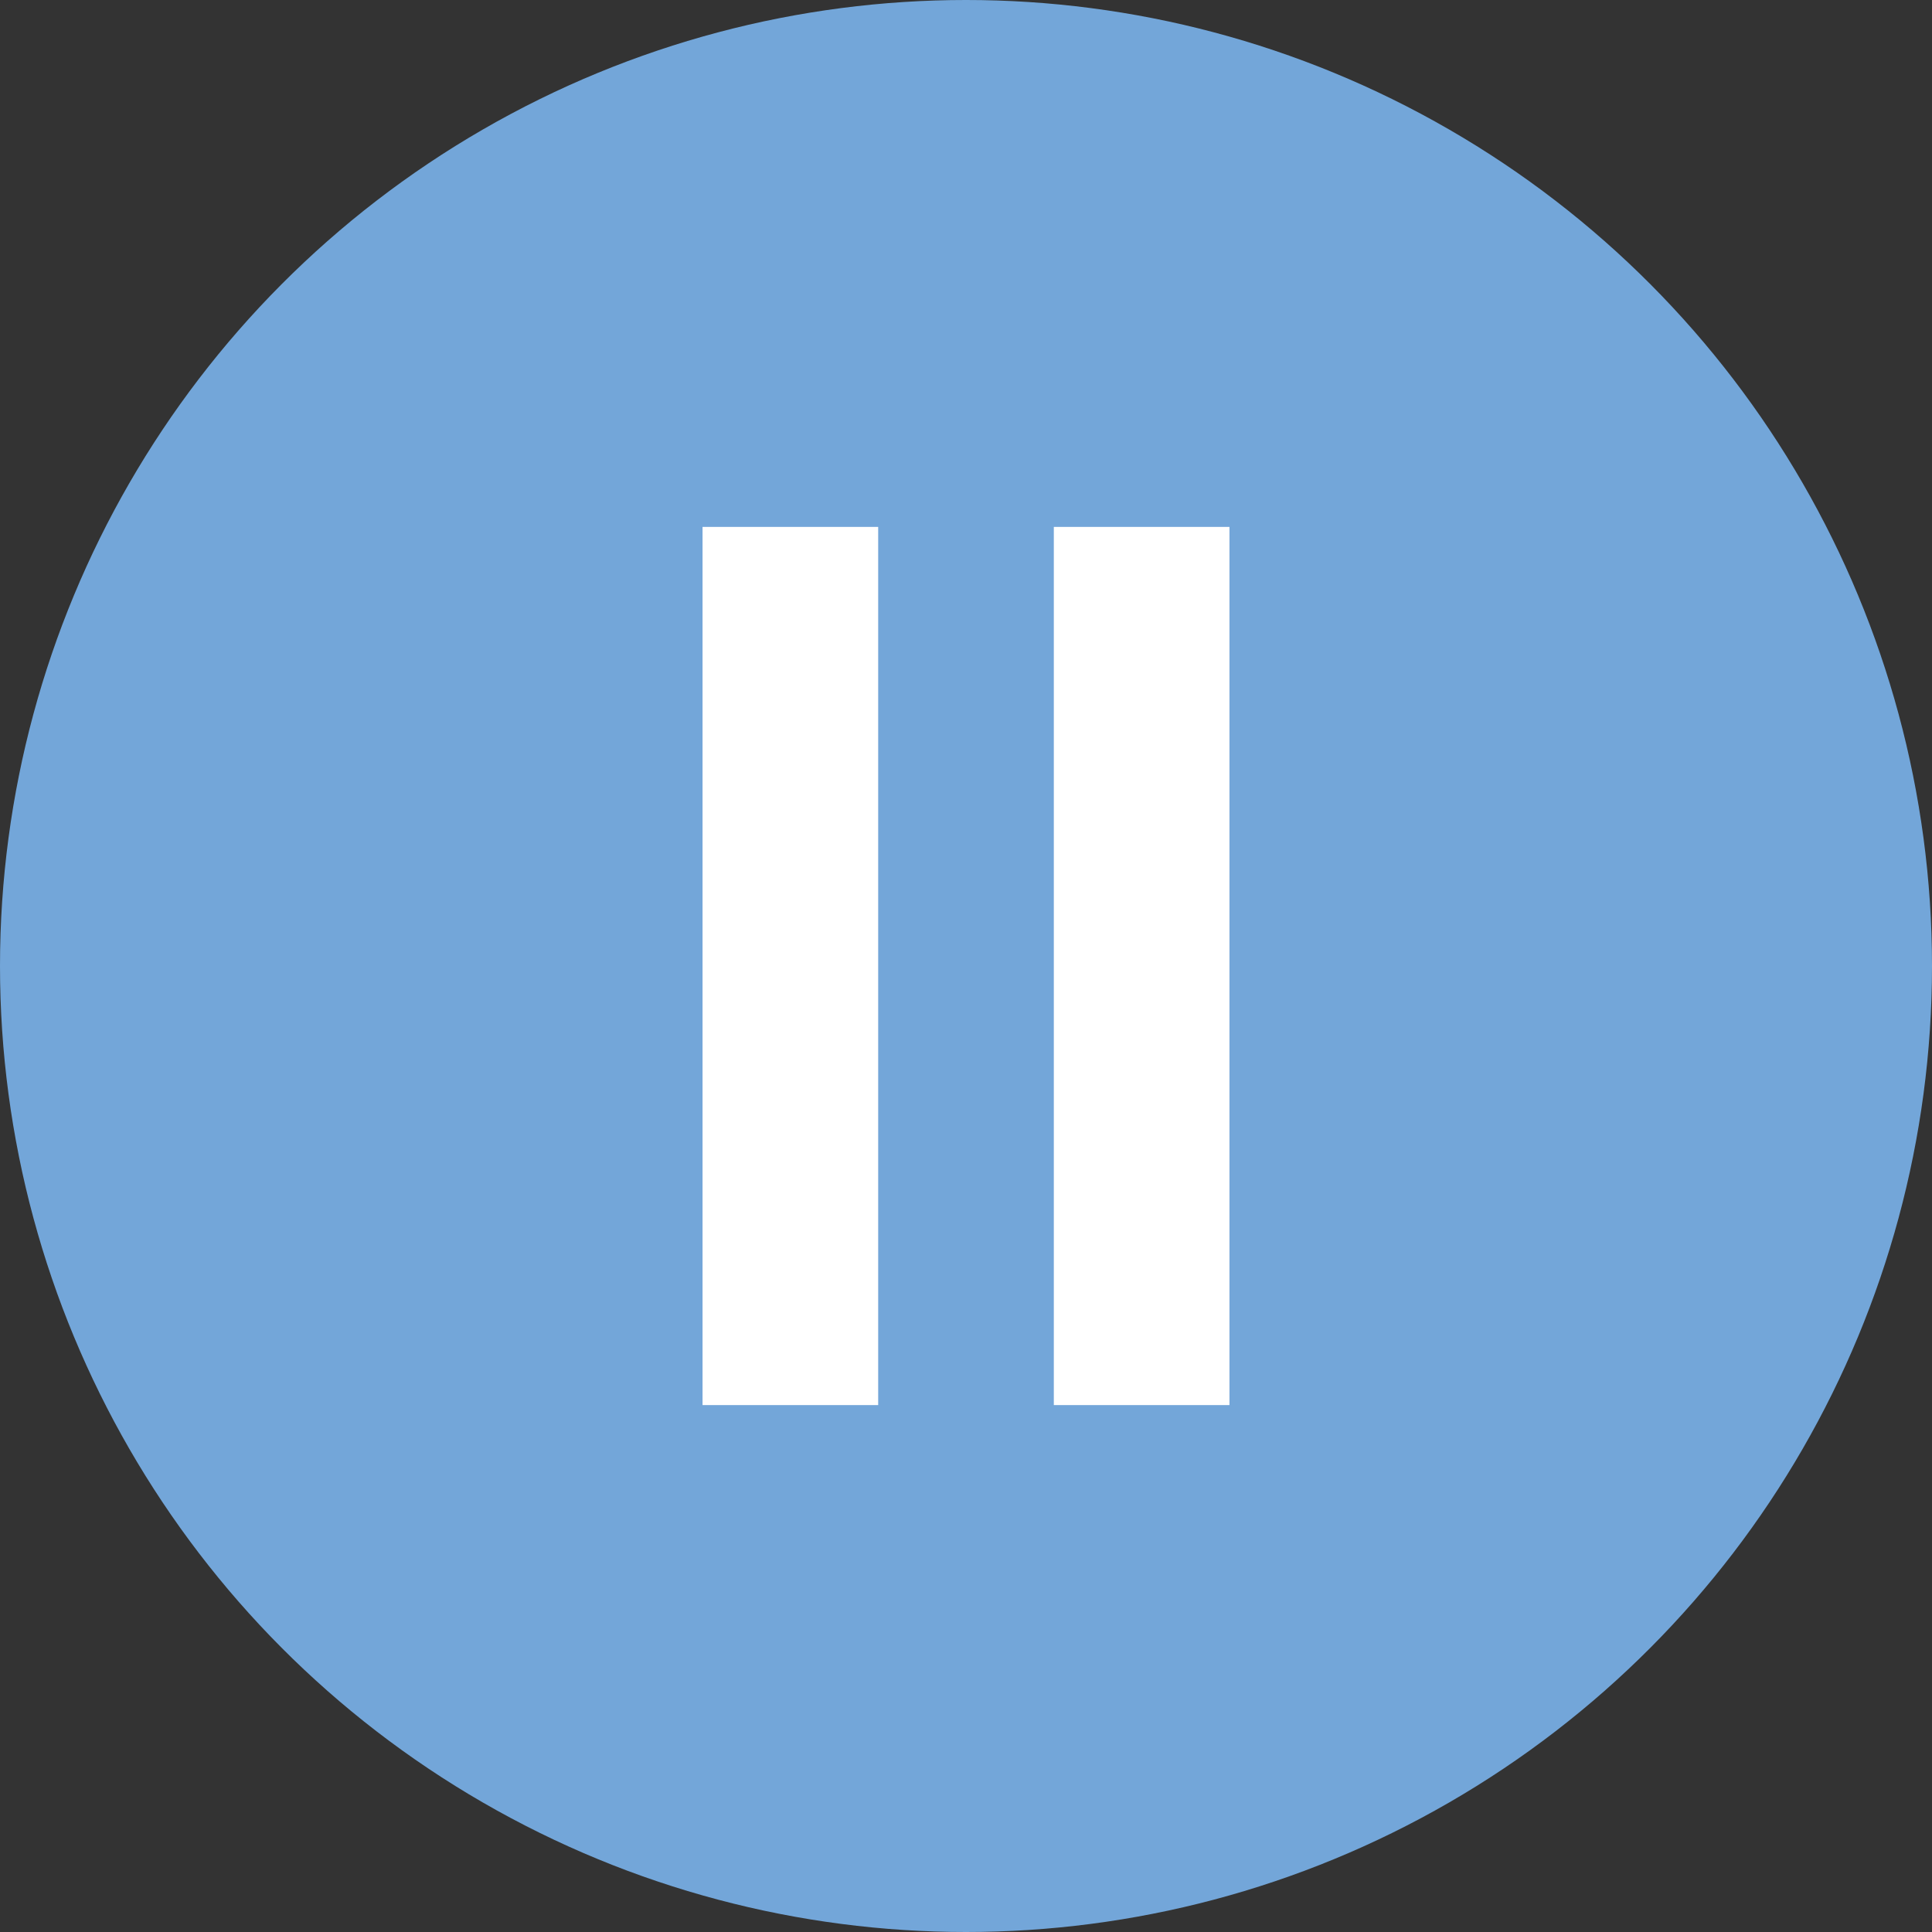
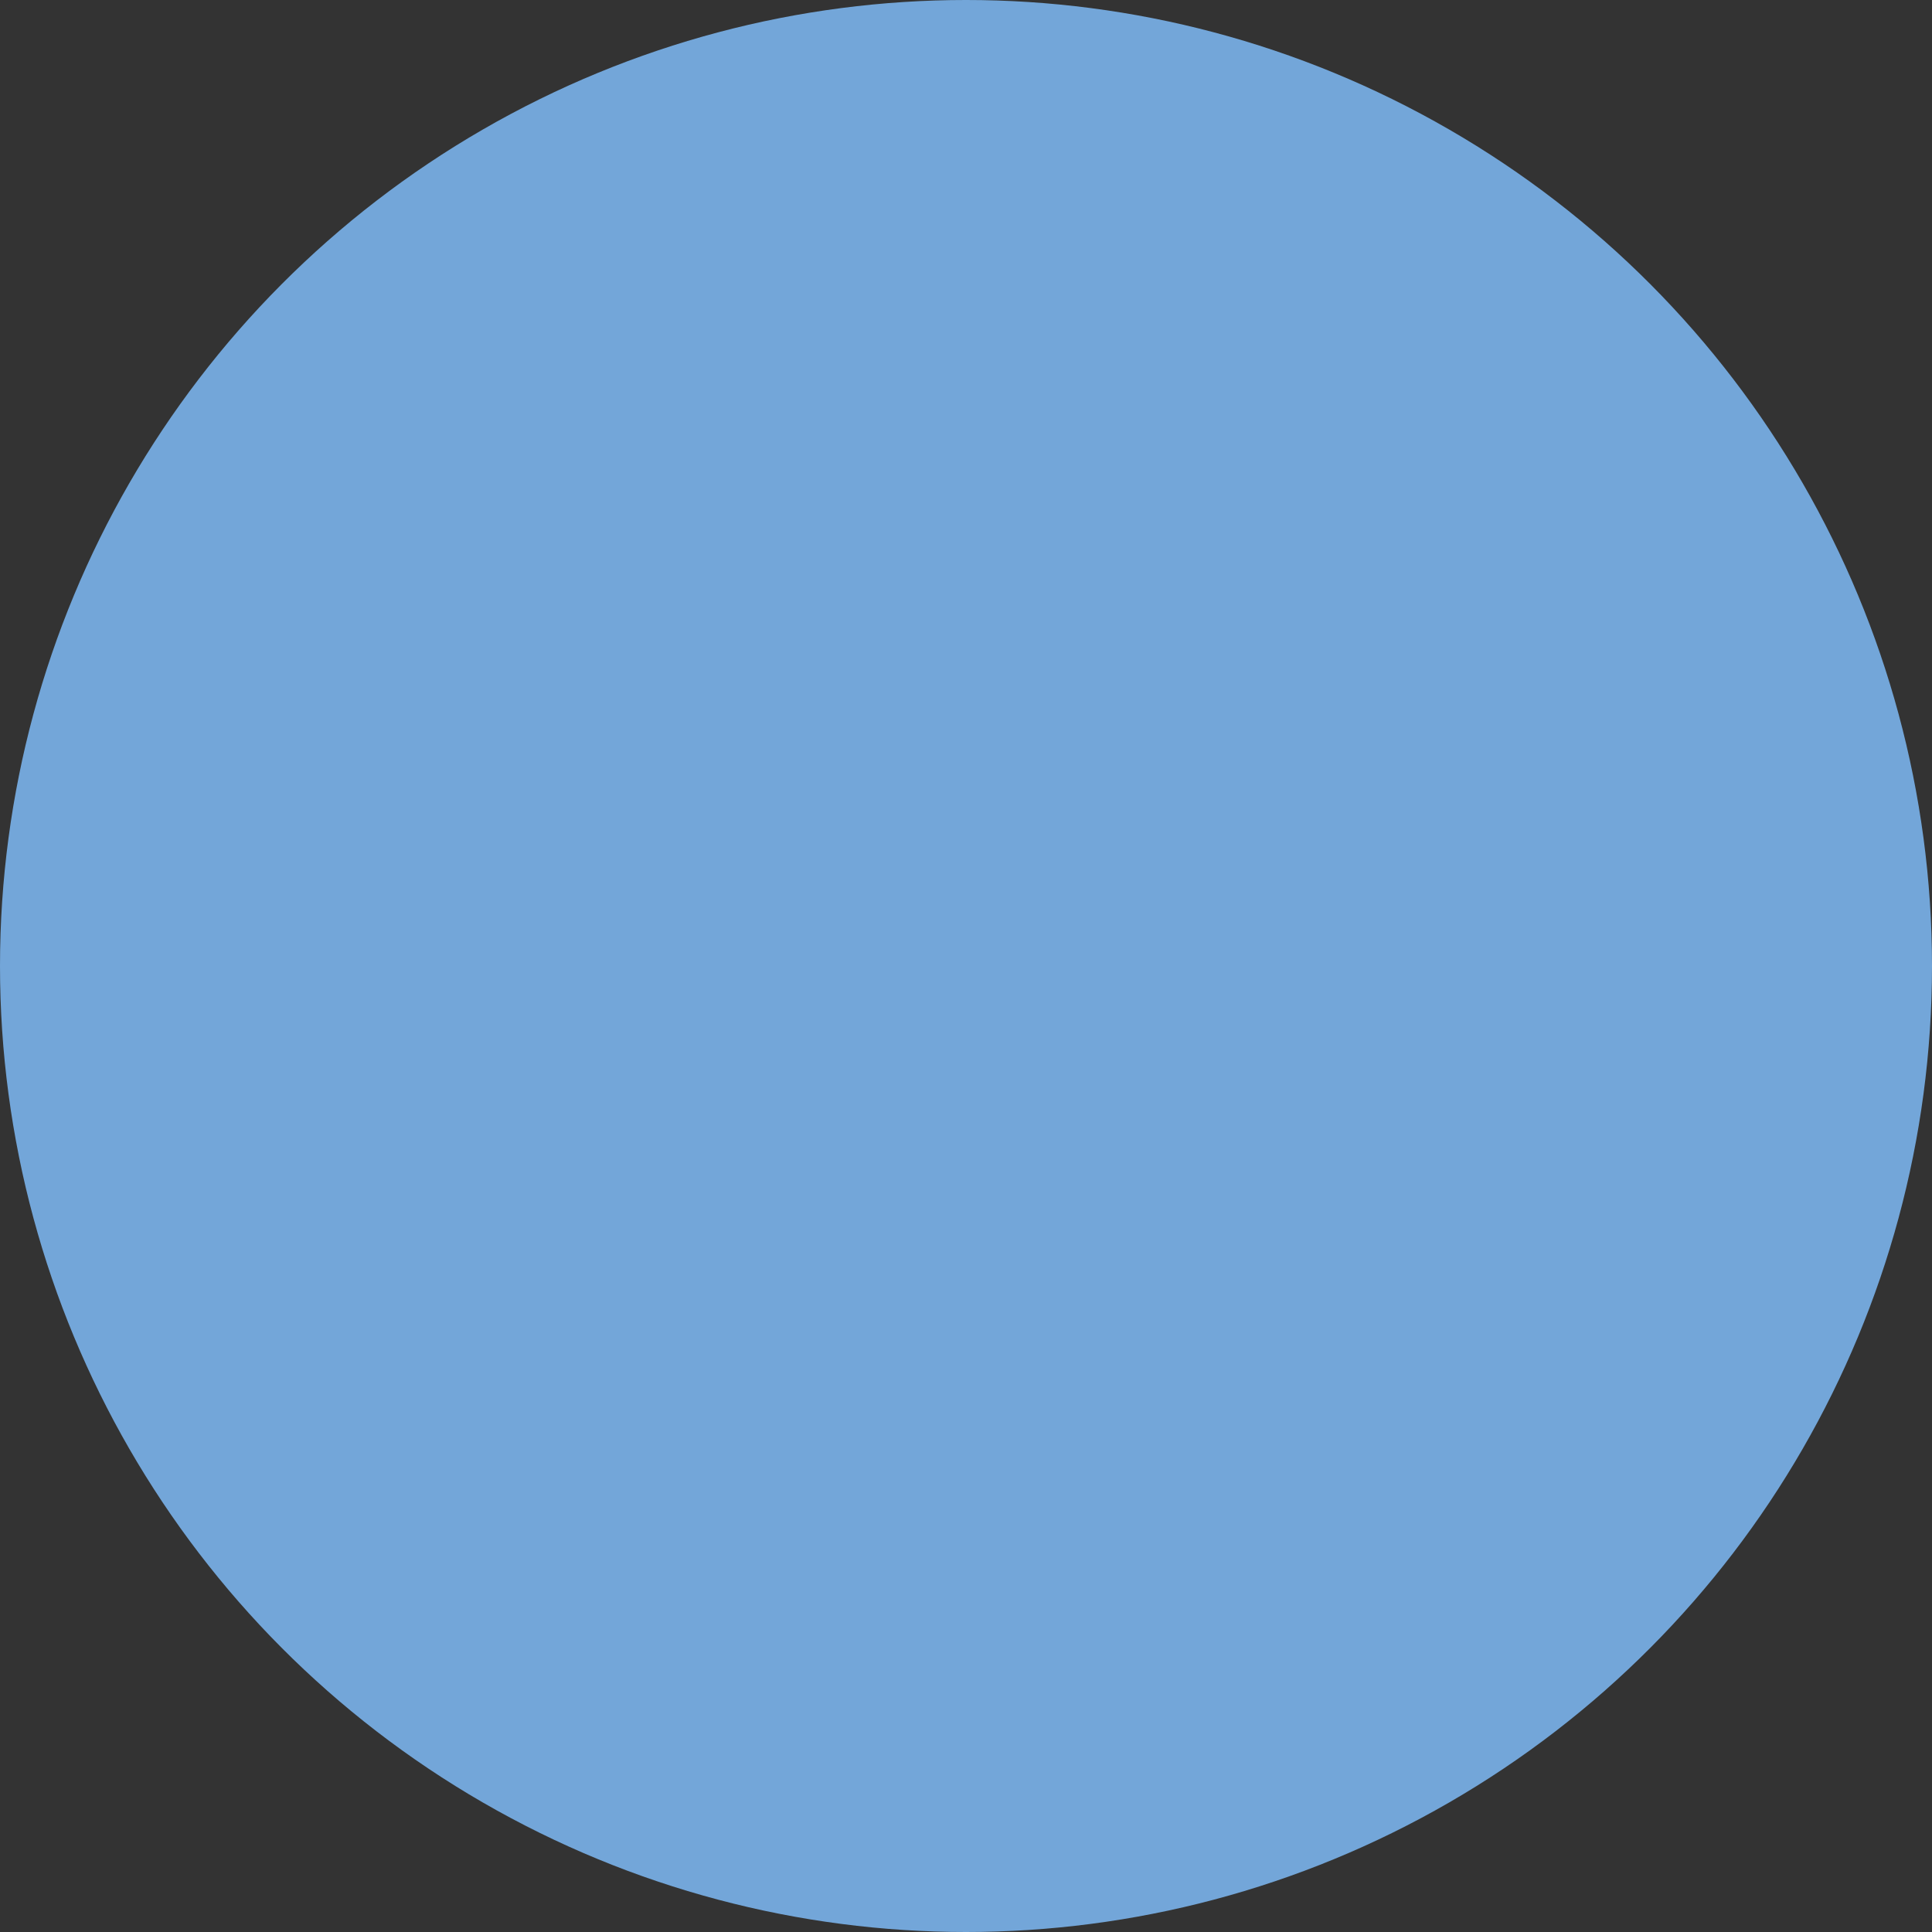
<svg xmlns="http://www.w3.org/2000/svg" width="22" height="22" viewBox="0 0 22 22" fill="none">
  <rect x="0" y="0" width="22" height="22" fill="#333333" stroke="none" />
  <circle cx="11" cy="11" r="11" fill="#73A6D9" />
-   <rect x="8" y="6" width="2" height="10" fill="white" />
-   <rect x="12" y="6" width="2" height="10" fill="white" />
</svg>